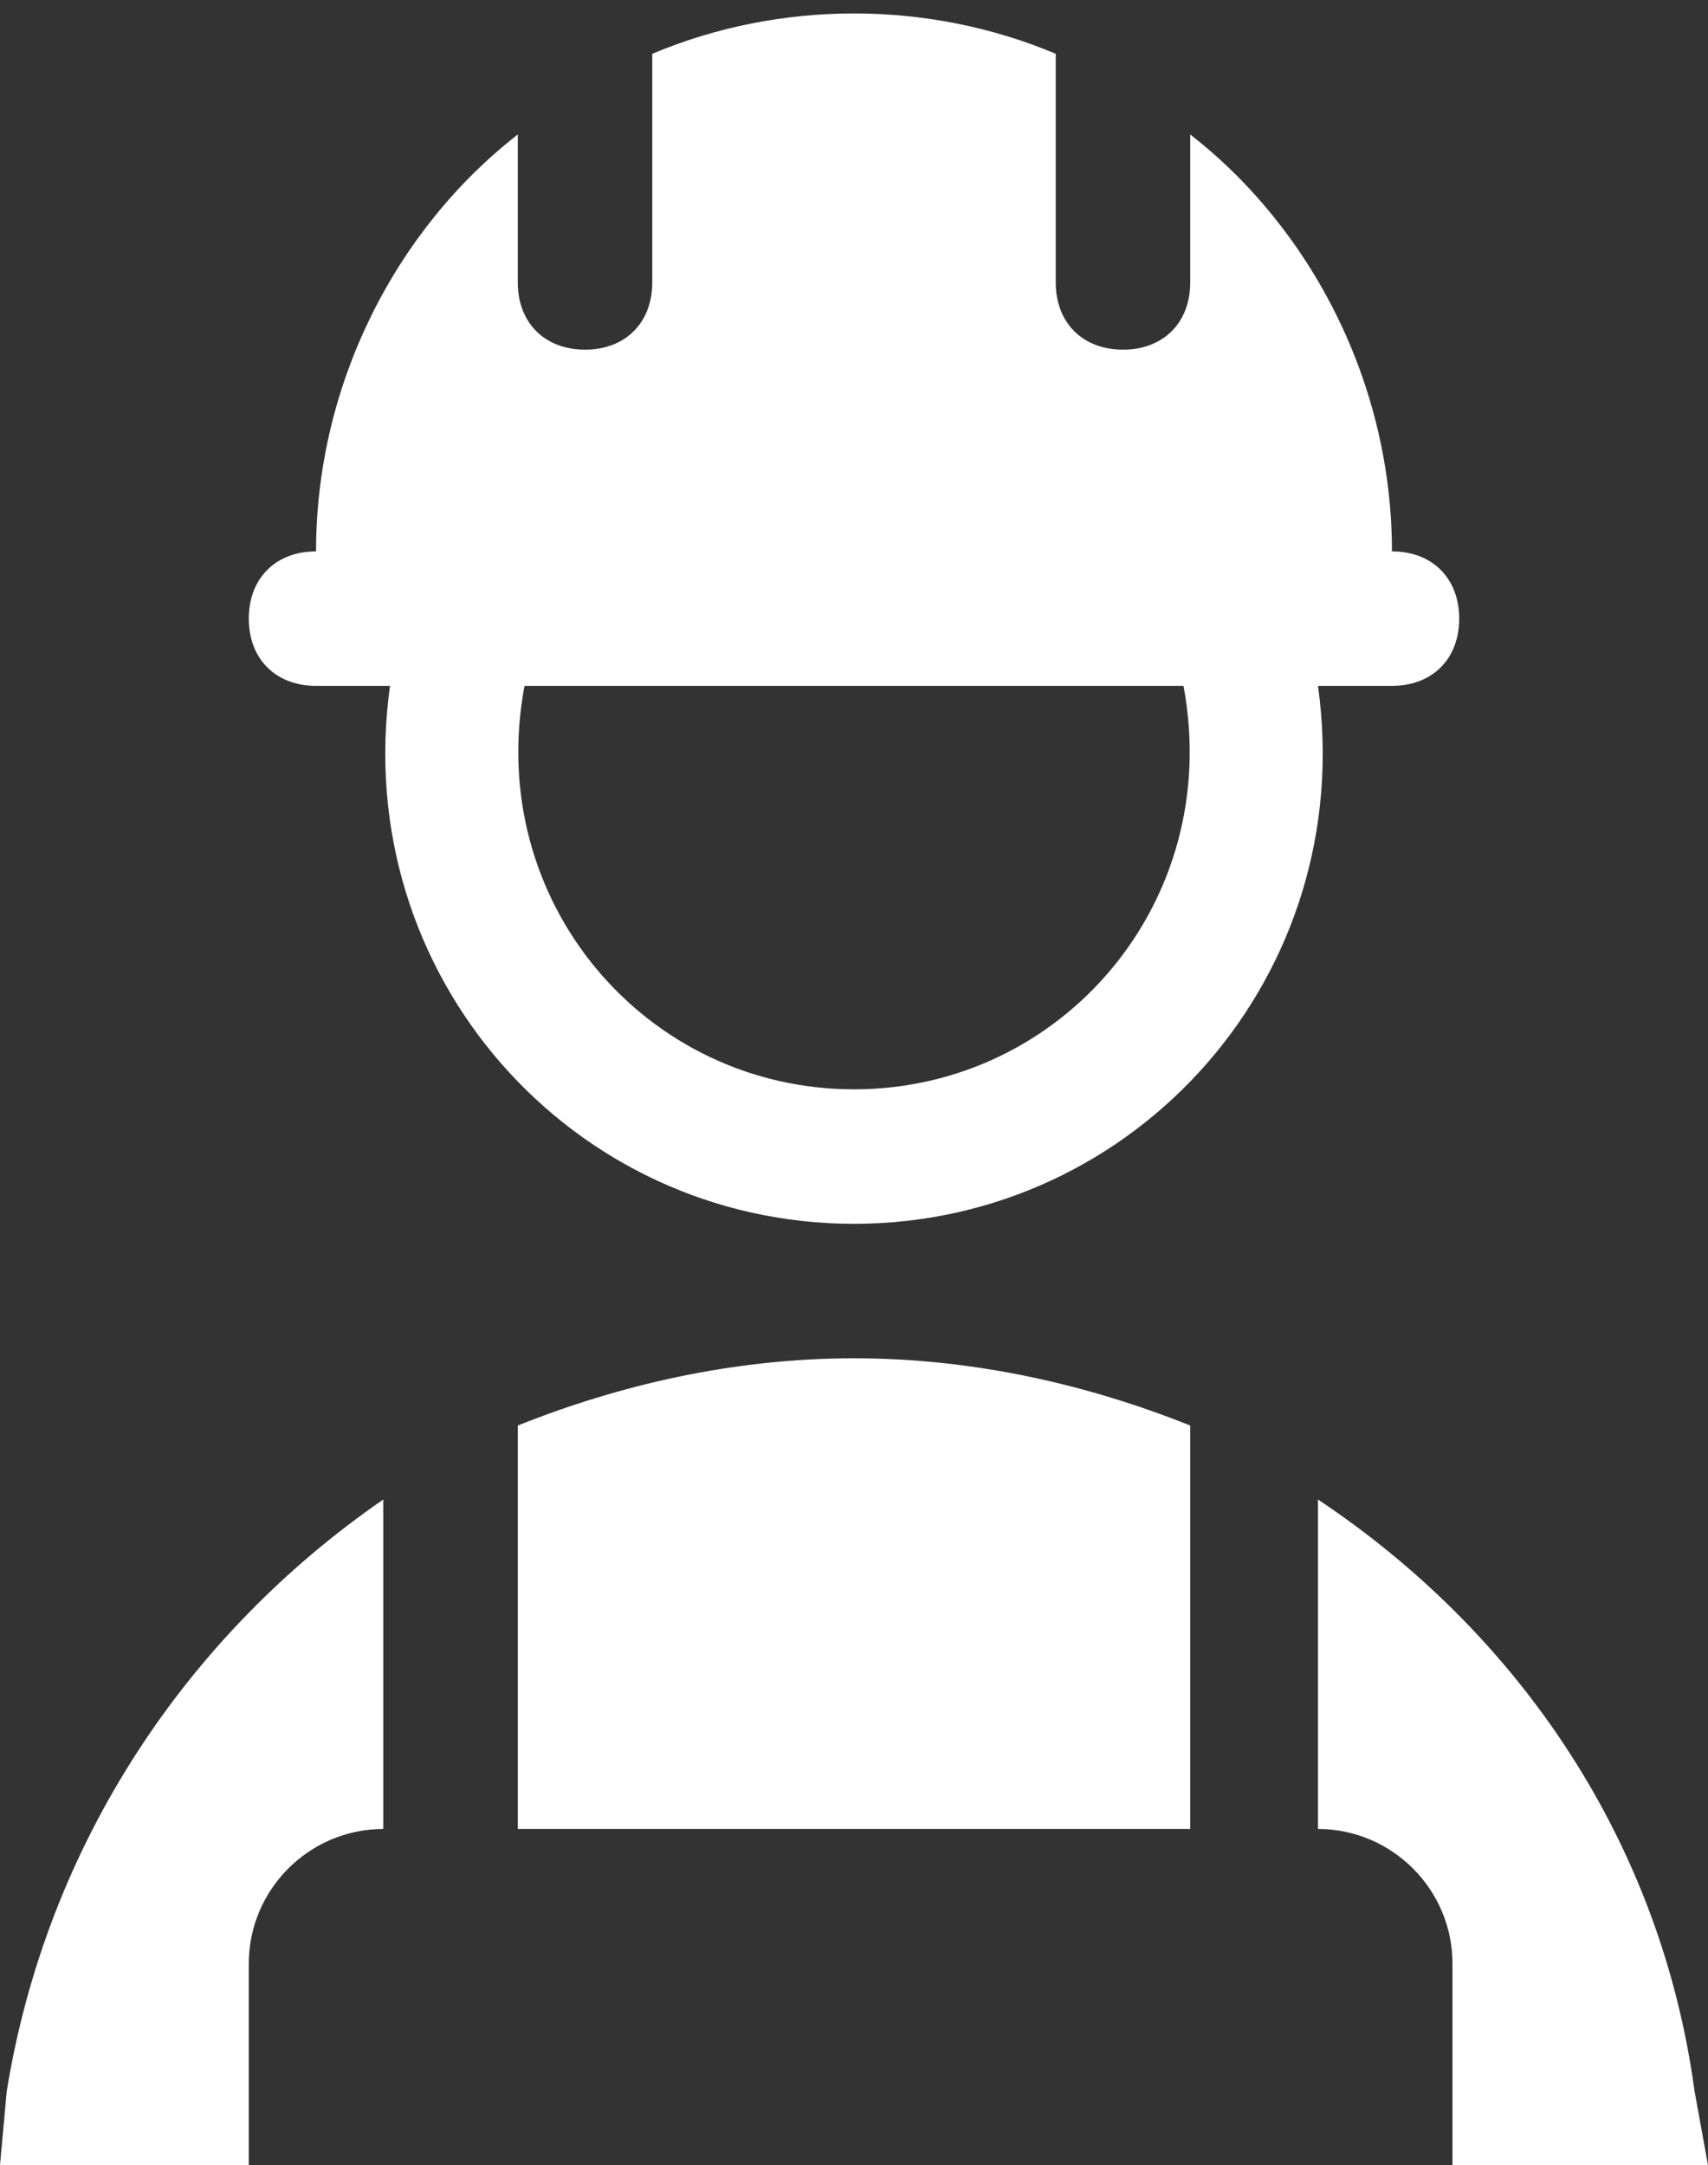
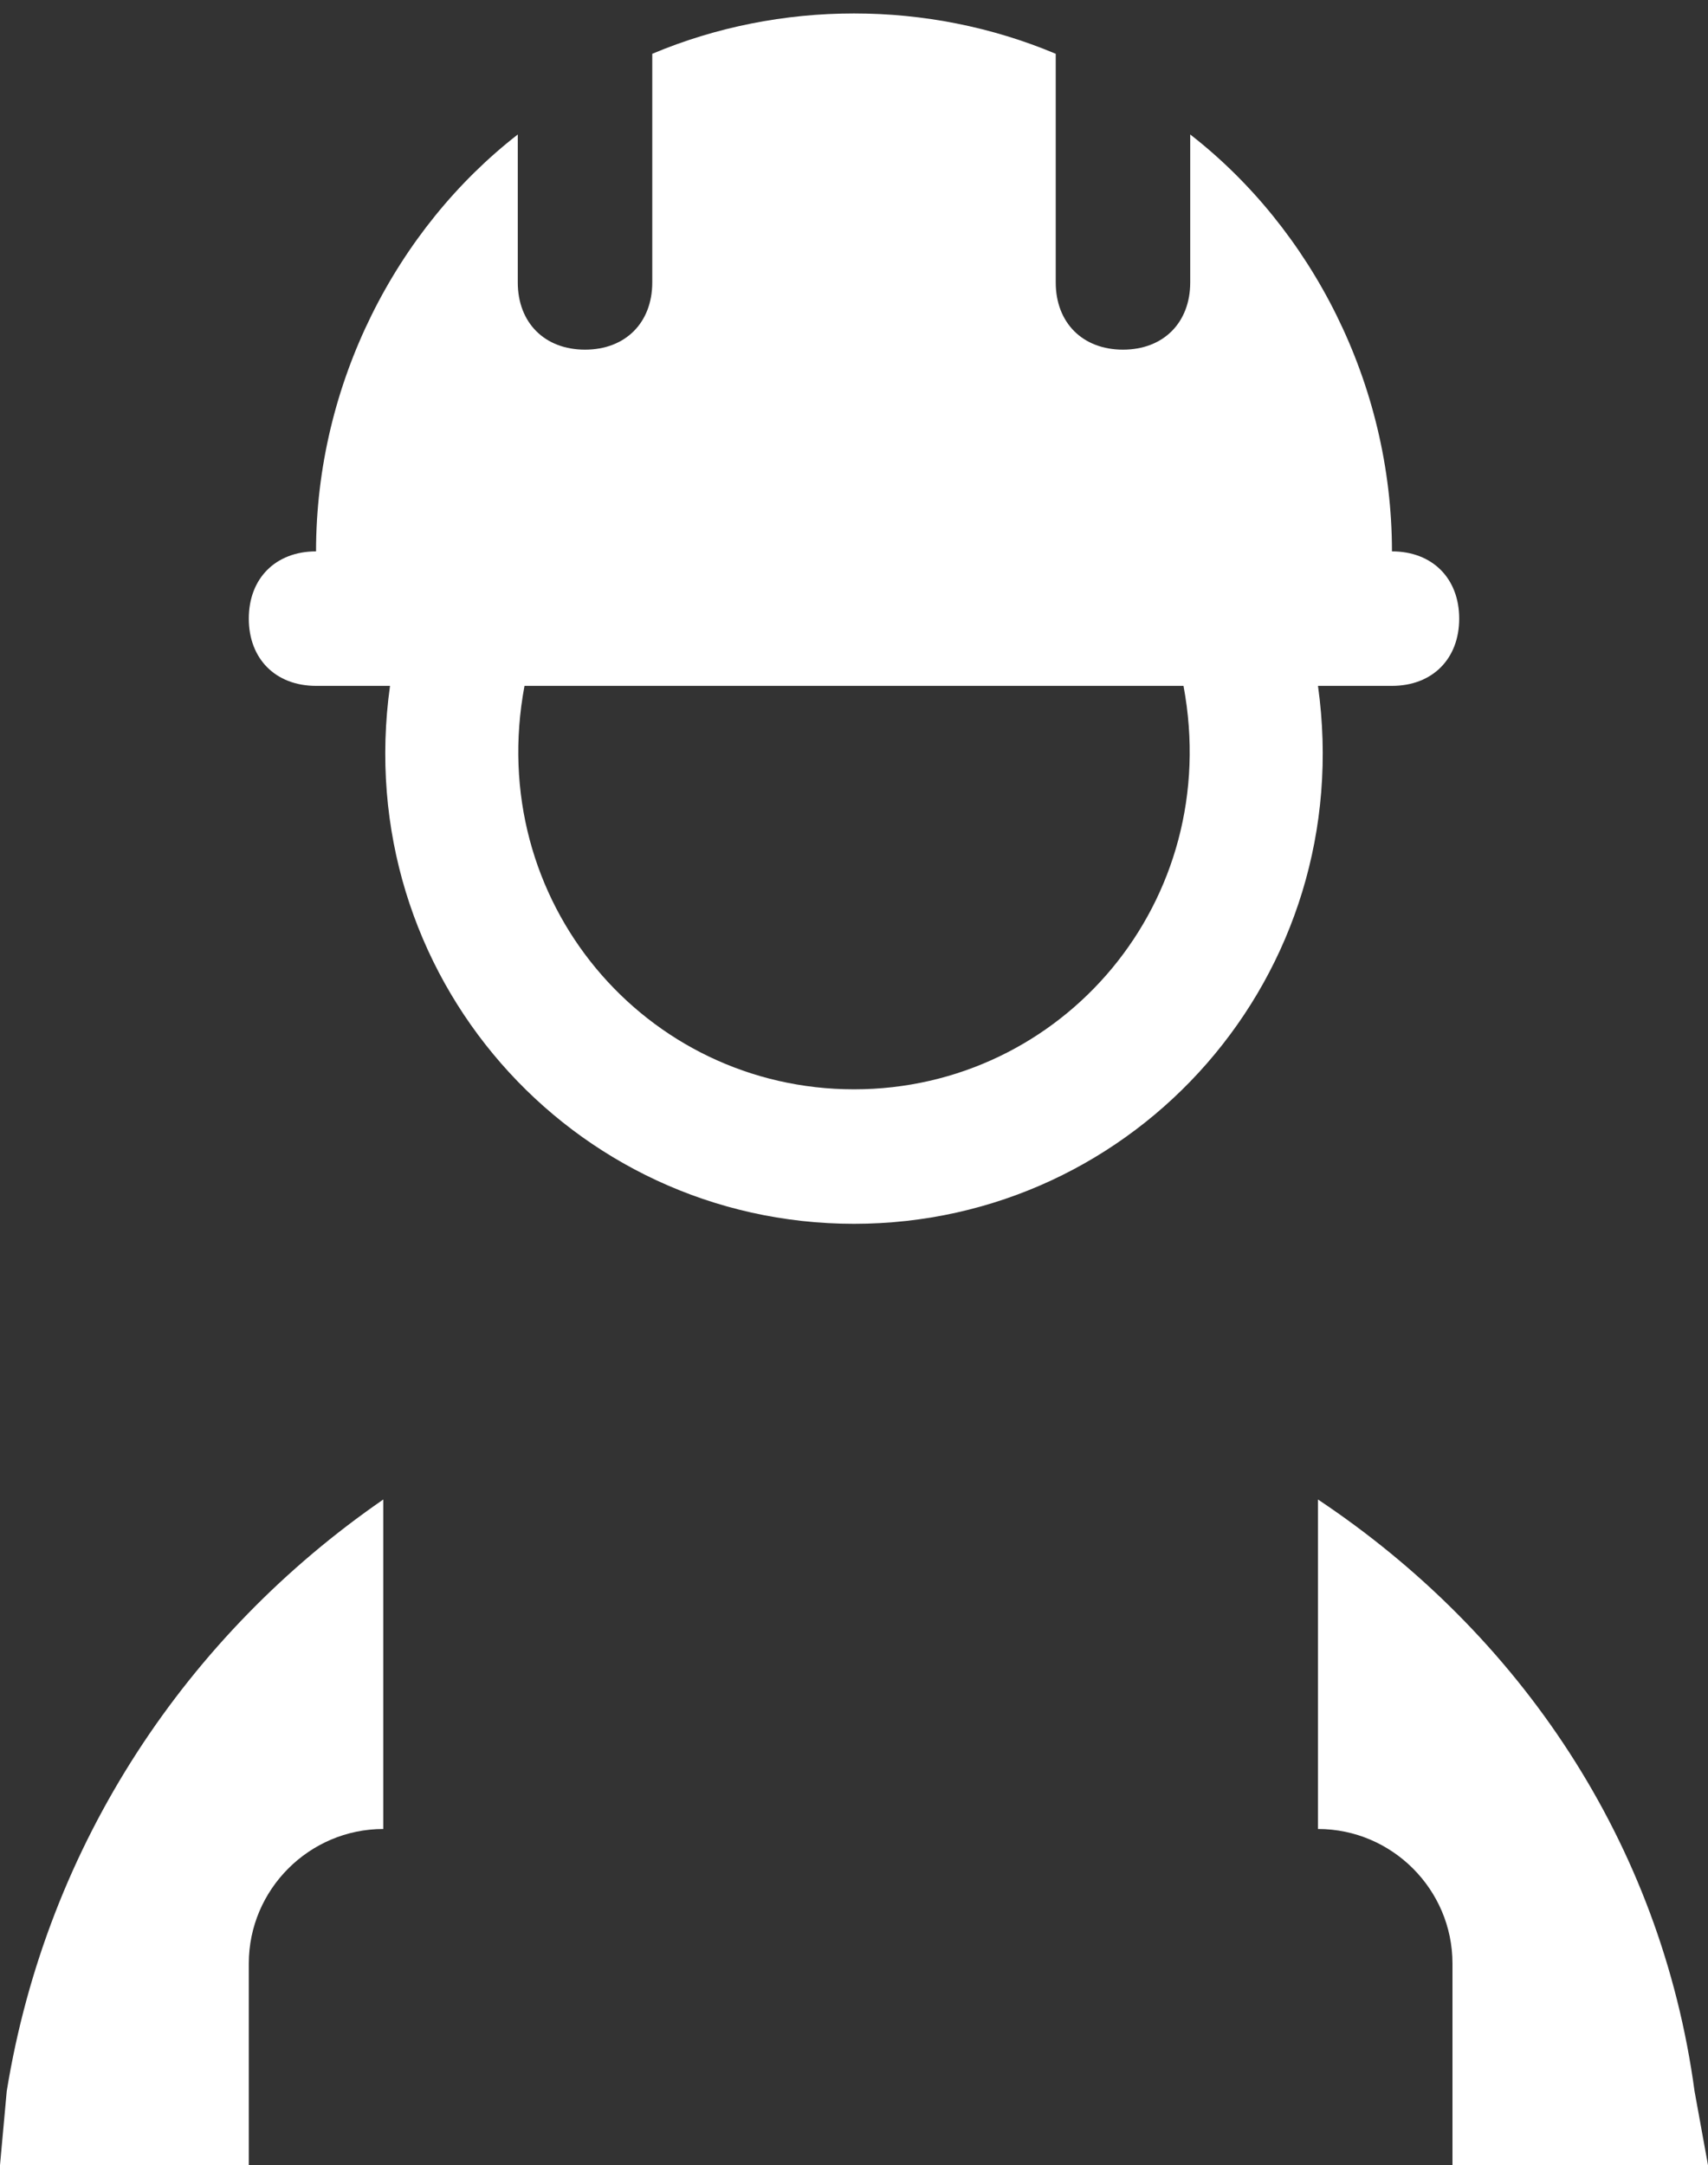
<svg xmlns="http://www.w3.org/2000/svg" fill="#ffffff" height="32.2" preserveAspectRatio="xMidYMid meet" version="1" viewBox="4.3 0.8 25.4 32.2" width="25.4" zoomAndPan="magnify">
  <rect x="4.3" y="0.8" width="25.4" height="32.2" fill="#333333" stroke="none" />
  <g id="change1_1">
    <path d="M25,11c0.6,0,1-0.4,1-1c0-0.6-0.4-1-1-1h0c0-2.5-1.2-4.8-3-6.2V5c0,0.6-0.4,1-1,1h0c-0.6,0-1-0.4-1-1V1.6 c-1.9-0.8-4.1-0.8-6,0V5c0,0.6-0.4,1-1,1h0c-0.6,0-1-0.4-1-1V2.8C10.2,4.2,9,6.5,9,9h0c-0.6,0-1,0.4-1,1c0,0.6,0.4,1,1,1h1.1 c-0.6,4.3,2.7,8,6.9,8c4.2,0,7.5-3.7,6.9-8H25z M17,17c-3.1,0-5.5-2.8-4.9-6h9.8C22.5,14.2,20.1,17,17,17z" />
    <path d="M4.4,31.9L4.3,33H8v-3c0-1.1,0.9-2,2-2v-4.9C7.1,25.1,5,28.2,4.4,31.9z" />
-     <path d="M17,21c-1.8,0-3.5,0.4-5,1v6h10v-6C20.5,21.4,18.8,21,17,21L17,21z" />
    <path d="M29.7,33l-0.2-1.1c-0.5-3.7-2.6-6.8-5.6-8.8V28c1.1,0,2,0.9,2,2v3H29.7z" />
  </g>
</svg>